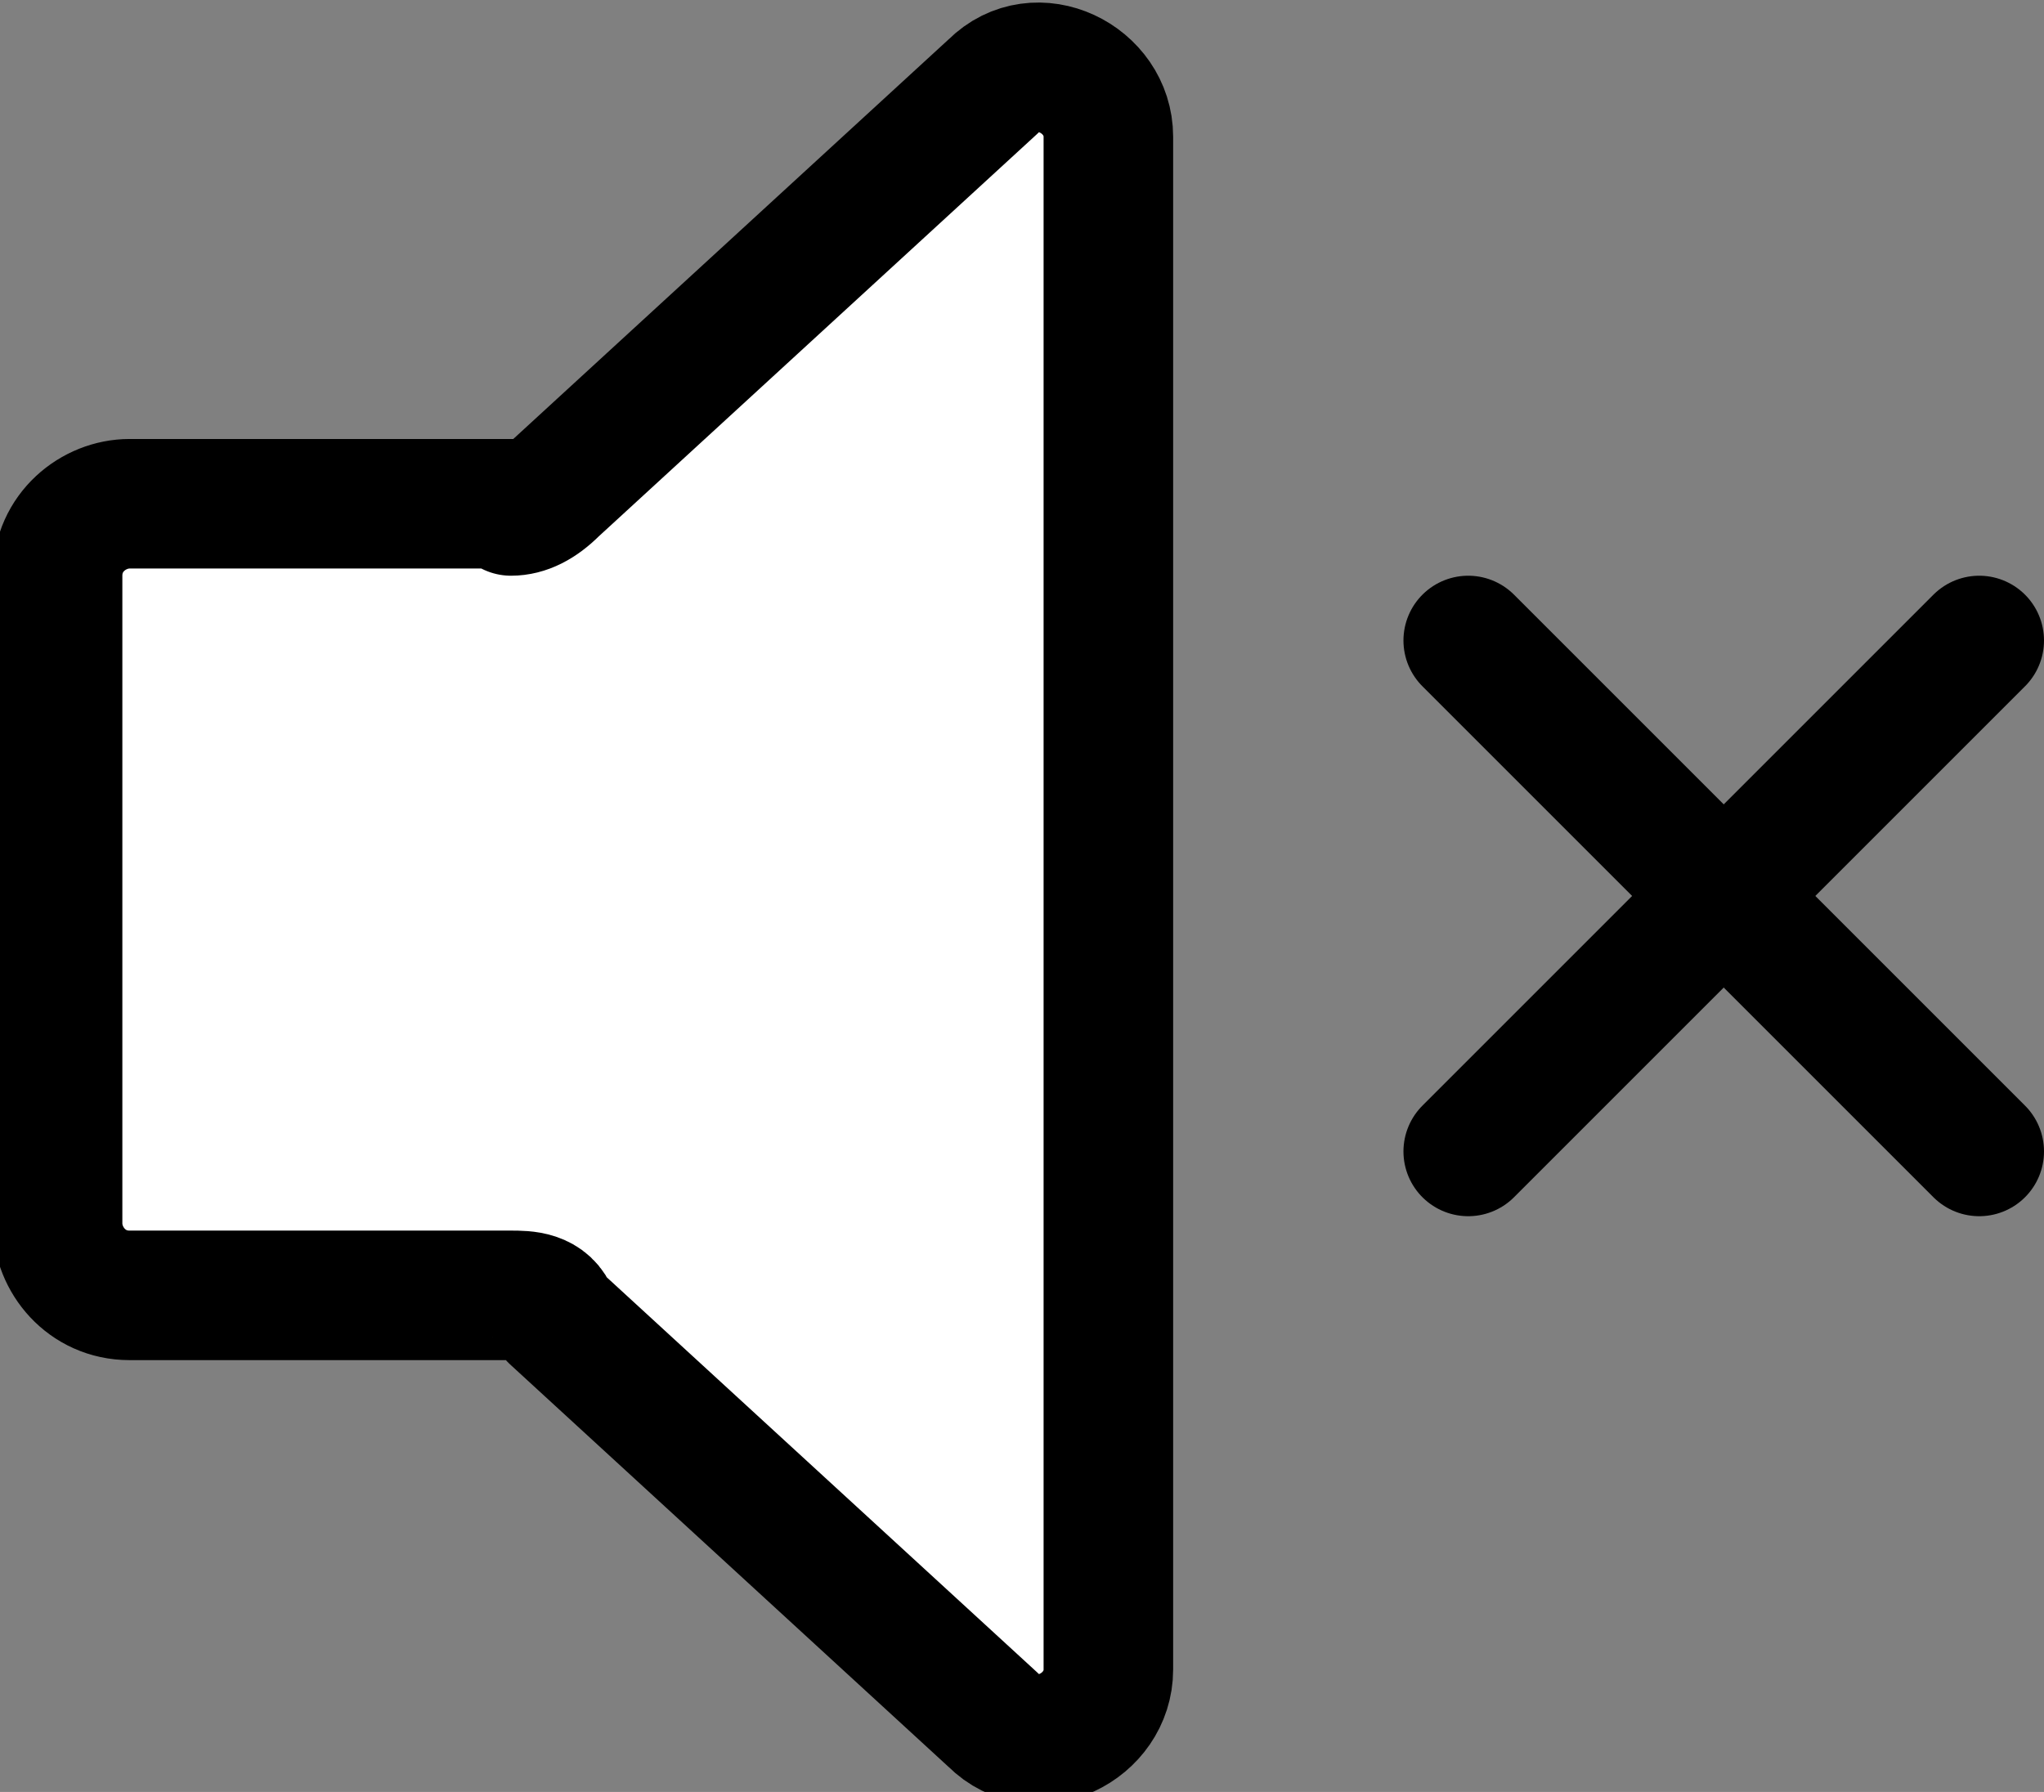
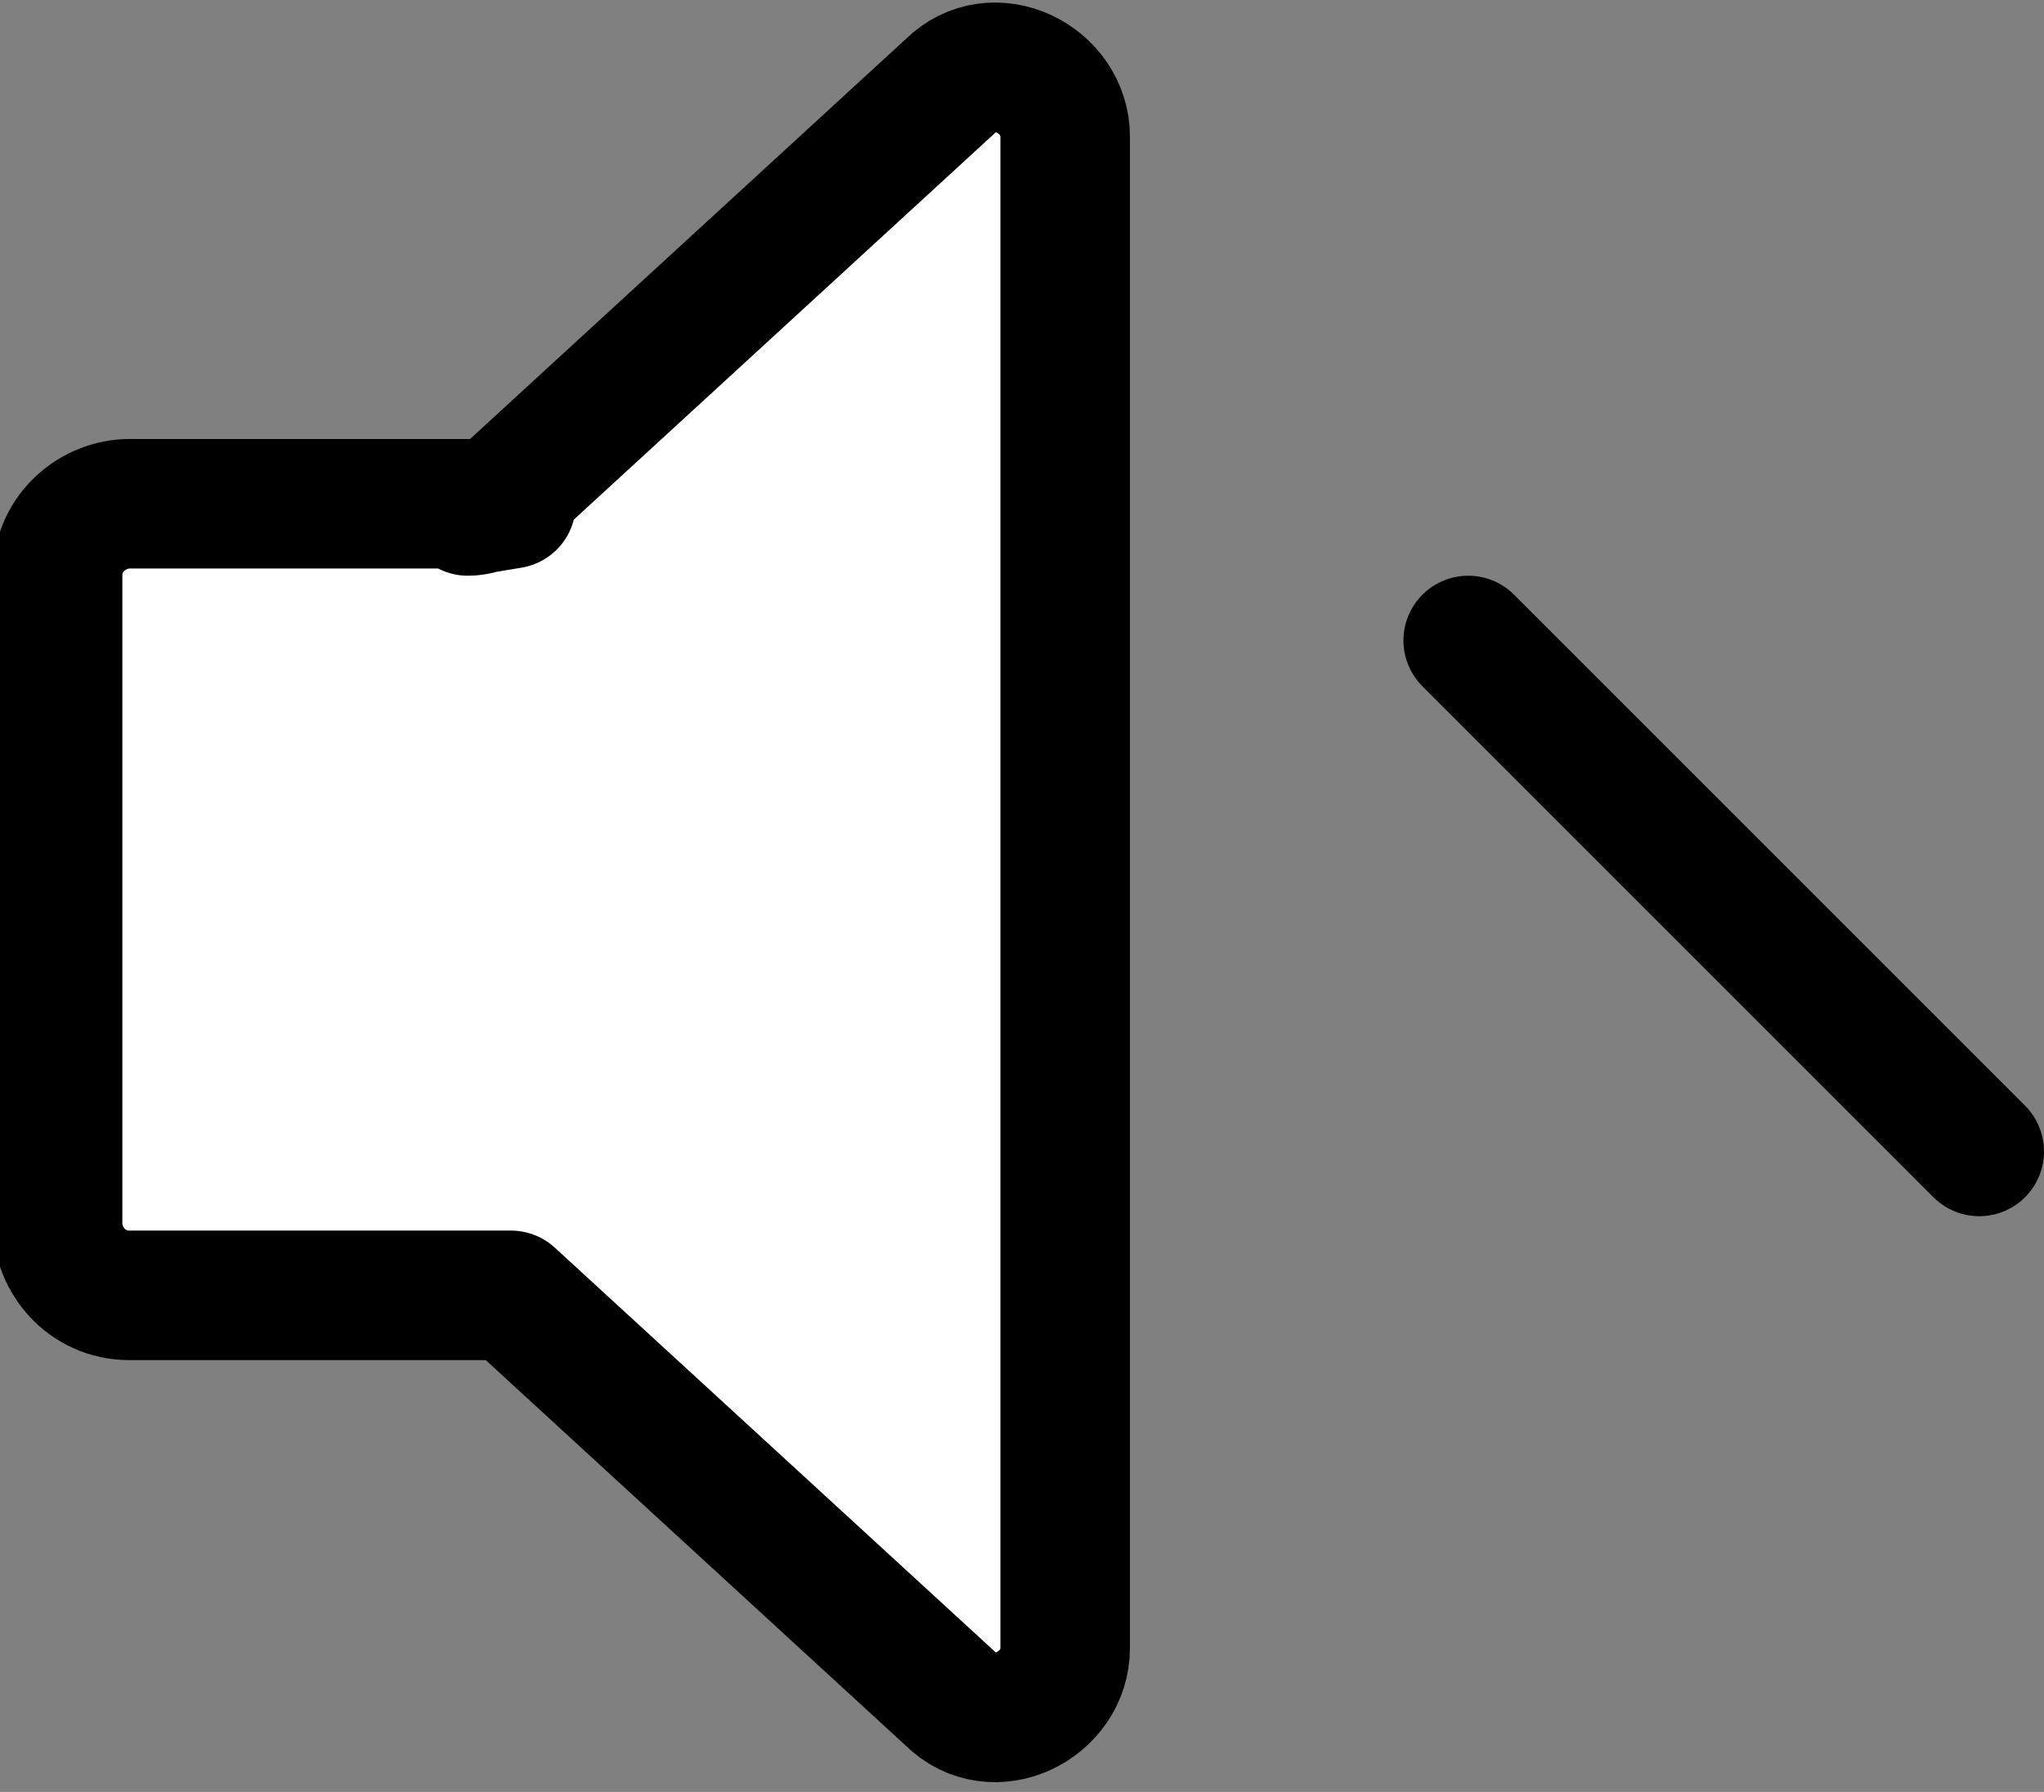
<svg xmlns="http://www.w3.org/2000/svg" id="icons" version="1.1" viewBox="0 0 28.4 24.9">
  <rect x="0" y="0" width="28.4" height="24.9" fill="#808080" stroke="none" />
  <defs>
    <style>
      .st0 {
        fill: #fff;
      }

      .st0, .st1 {
        stroke: #000;
        stroke-linecap: round;
        stroke-linejoin: round;
        stroke-width: 1.8px;
      }

      .st1 {
        fill: none;
      }
    </style>
  </defs>
-   <path class="st0" d="M7.1,7H1.8c-.5,0-1,.4-1,1v9c0,.5.4,1,1,1h5.3c.2,0,.5,0,.6.3l6.1,5.6c.6.6,1.6.1,1.6-.7V1.9c0-.8-1-1.3-1.6-.7l-6.1,5.6c-.2.2-.4.3-.6.3Z" />
+   <path class="st0" d="M7.1,7H1.8c-.5,0-1,.4-1,1v9c0,.5.4,1,1,1h5.3l6.1,5.6c.6.6,1.6.1,1.6-.7V1.9c0-.8-1-1.3-1.6-.7l-6.1,5.6c-.2.2-.4.3-.6.3Z" />
  <line class="st1" x1="20.4" y1="8.9" x2="27.5" y2="16" />
-   <line class="st1" x1="27.5" y1="8.9" x2="20.4" y2="16" />
</svg>